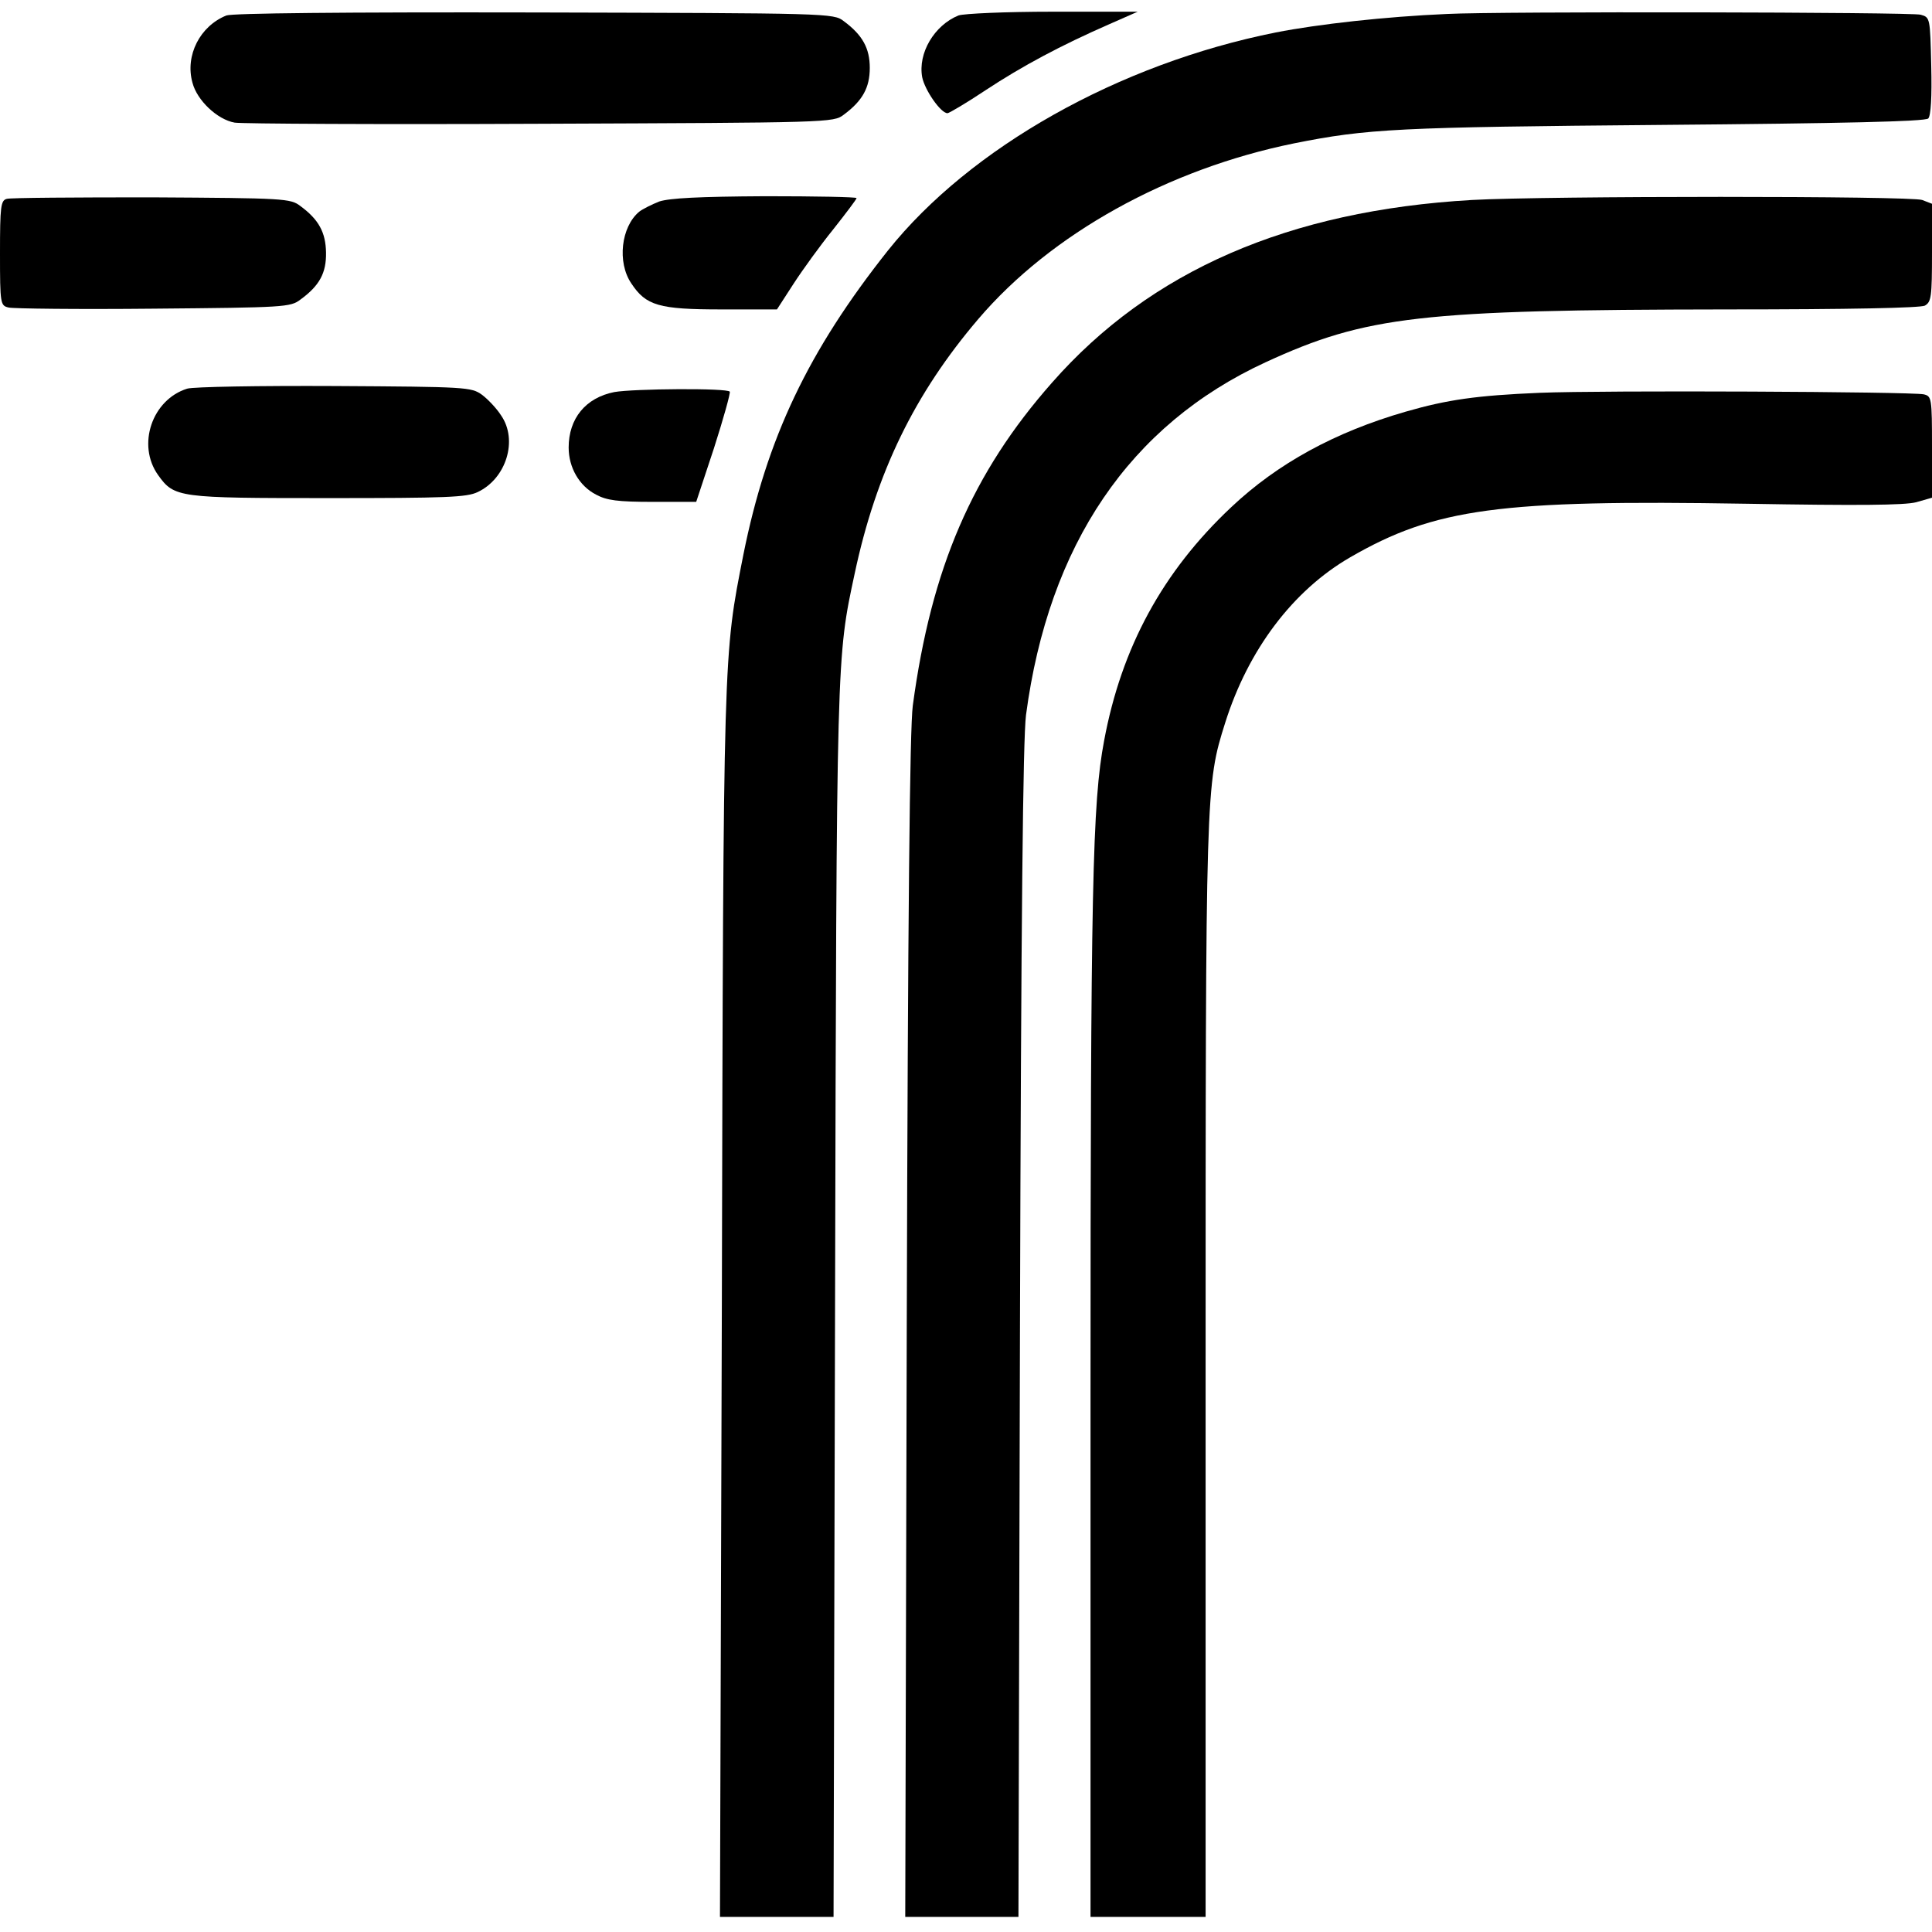
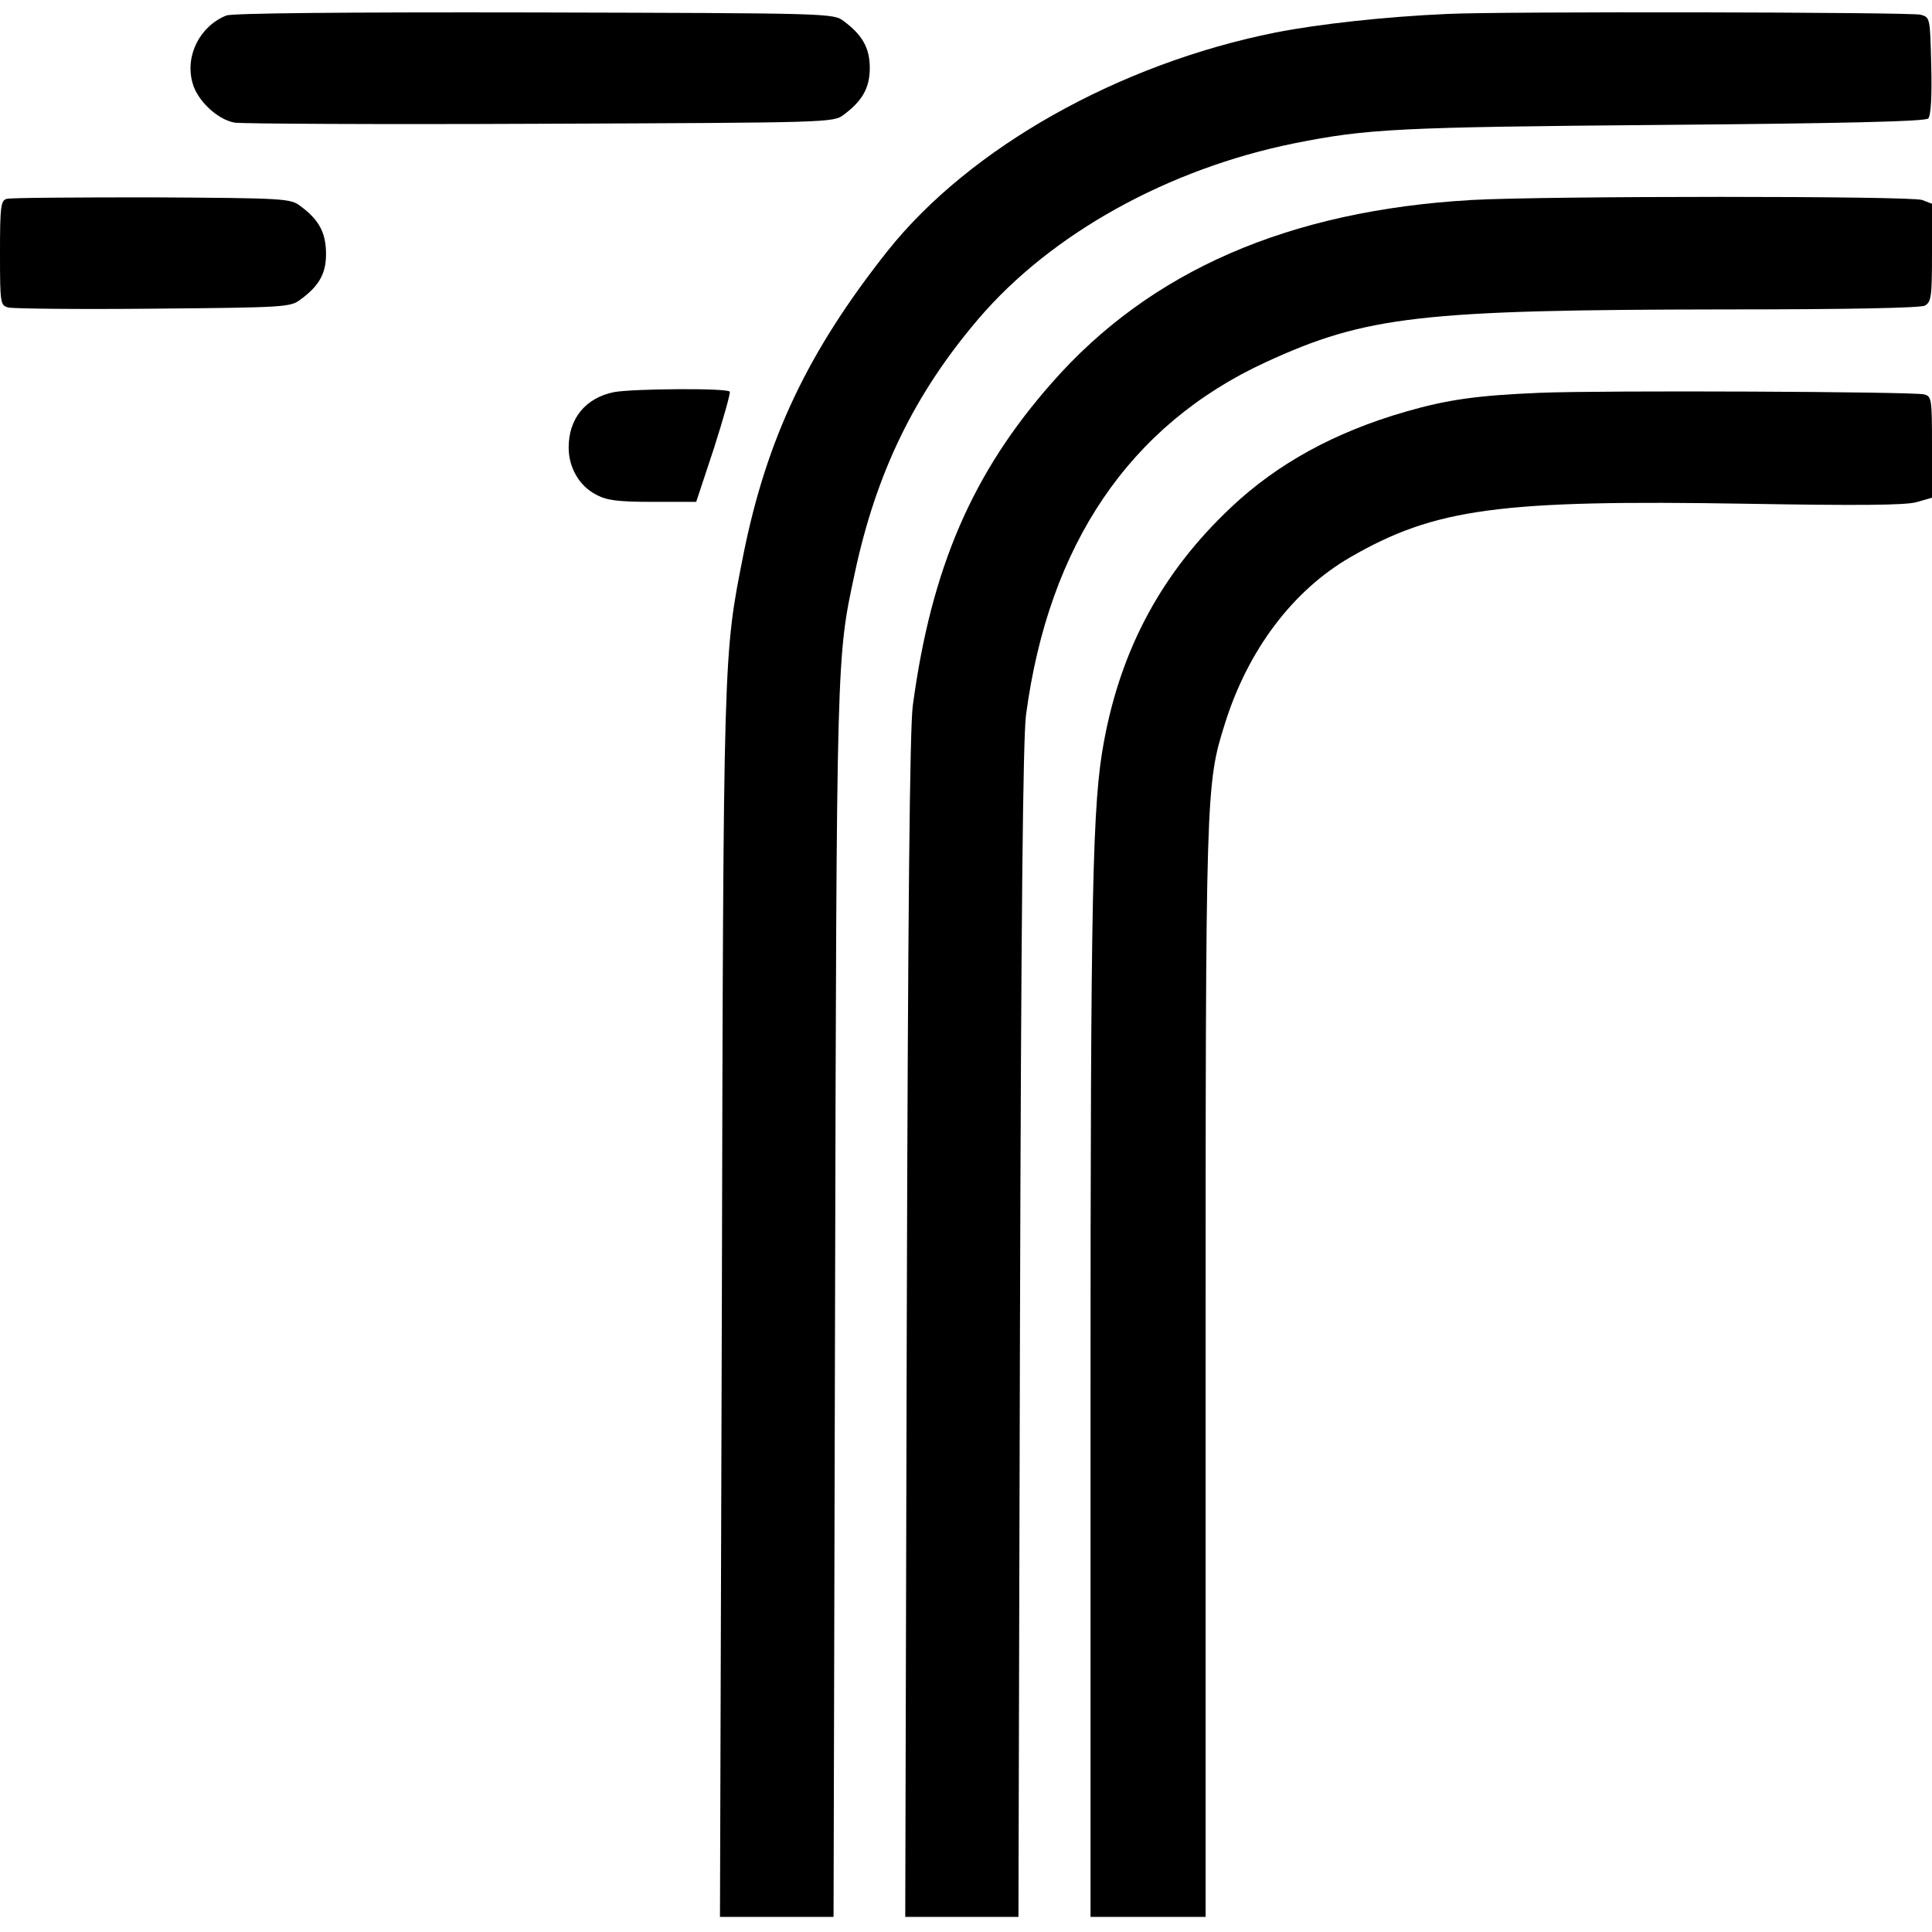
<svg xmlns="http://www.w3.org/2000/svg" version="1.0" width="512pt" height="512pt" viewBox="0 0 512 512" preserveAspectRatio="xMidYMid meet">
  <g transform="translate(0,512) scale(0.1,-0.1)" fill="#000000" stroke="none">
-     <path d="M600 5079 c-70 -28 -110 -106 -90 -178 12 -47 66 -98 112 -106 18 -3 383 -5 810 -3 766 3 777 3 804 24 50 37 69 72 69 124 0 52 -19 87 -69 124 -27 21 -37 21 -819 23 -511 1 -801 -2 -817 -8z" />
-     <path d="M2540 5079 c-64 -26 -108 -100 -96 -164 7 -34 49 -95 67 -95 4 0 50 27 101 61 97 64 200 119 328 175 l75 33 -225 0 c-125 0 -236 -5 -250 -10z" />
+     <path d="M600 5079 c-70 -28 -110 -106 -90 -178 12 -47 66 -98 112 -106 18 -3 383 -5 810 -3 766 3 777 3 804 24 50 37 69 72 69 124 0 52 -19 87 -69 124 -27 21 -37 21 -819 23 -511 1 -801 -2 -817 -8" />
    <path d="M3835 5083 c-163 -7 -342 -27 -454 -49 -416 -83 -810 -305 -1028 -578 -211 -266 -321 -497 -383 -806 -53 -269 -53 -241 -57 -1982 l-5 -1628 151 0 150 0 4 1628 c4 1728 4 1708 52 1932 57 268 159 477 328 675 193 226 502 397 836 465 195 39 274 43 978 49 475 4 695 9 703 17 7 7 10 57 8 139 -3 128 -3 129 -28 136 -23 7 -1122 9 -1255 2z" />
    <path d="M18 4593 c-16 -4 -18 -20 -18 -144 0 -135 1 -139 23 -144 12 -3 185 -5 384 -3 347 3 363 4 389 24 51 37 69 71 68 125 -1 53 -19 87 -68 123 -26 20 -41 21 -394 23 -202 0 -375 -1 -384 -4z" />
-     <path d="M1747 4586 c-20 -8 -44 -20 -53 -27 -48 -40 -59 -134 -21 -190 39 -59 73 -69 239 -69 l147 0 44 68 c24 37 71 102 105 144 34 43 62 80 62 83 0 3 -109 5 -242 5 -177 -1 -253 -5 -281 -14z" />
    <path d="M3900 4590 c-484 -28 -851 -187 -1112 -484 -211 -239 -320 -491 -369 -856 -8 -60 -13 -547 -16 -1648 l-4 -1562 150 0 150 0 4 1548 c3 1108 8 1573 16 1637 60 452 275 769 635 935 267 123 412 139 1219 140 331 0 515 4 528 10 17 10 19 22 19 141 l0 129 -26 10 c-29 11 -998 11 -1194 0z" />
-     <path d="M496 4090 c-93 -29 -134 -149 -77 -229 43 -60 53 -61 451 -61 313 0 367 2 396 16 76 36 107 138 62 203 -12 19 -36 44 -51 55 -28 20 -40 21 -390 23 -199 1 -375 -2 -391 -7z" />
    <path d="M1628 4081 c-76 -15 -121 -70 -121 -147 0 -53 28 -102 73 -125 28 -15 57 -19 150 -19 l115 0 47 142 c25 78 44 146 42 150 -6 10 -255 8 -306 -1z" />
    <path d="M4080 4079 c-166 -7 -244 -18 -355 -50 -187 -54 -339 -137 -462 -253 -182 -171 -291 -372 -337 -619 -31 -164 -36 -386 -36 -1749 l0 -1368 153 0 152 0 0 1443 c0 1553 0 1557 52 1722 61 193 179 350 331 438 225 130 395 153 1052 142 293 -5 417 -4 448 4 l42 12 0 134 c0 131 -1 135 -22 140 -36 7 -847 11 -1018 4z" />
  </g>
</svg>